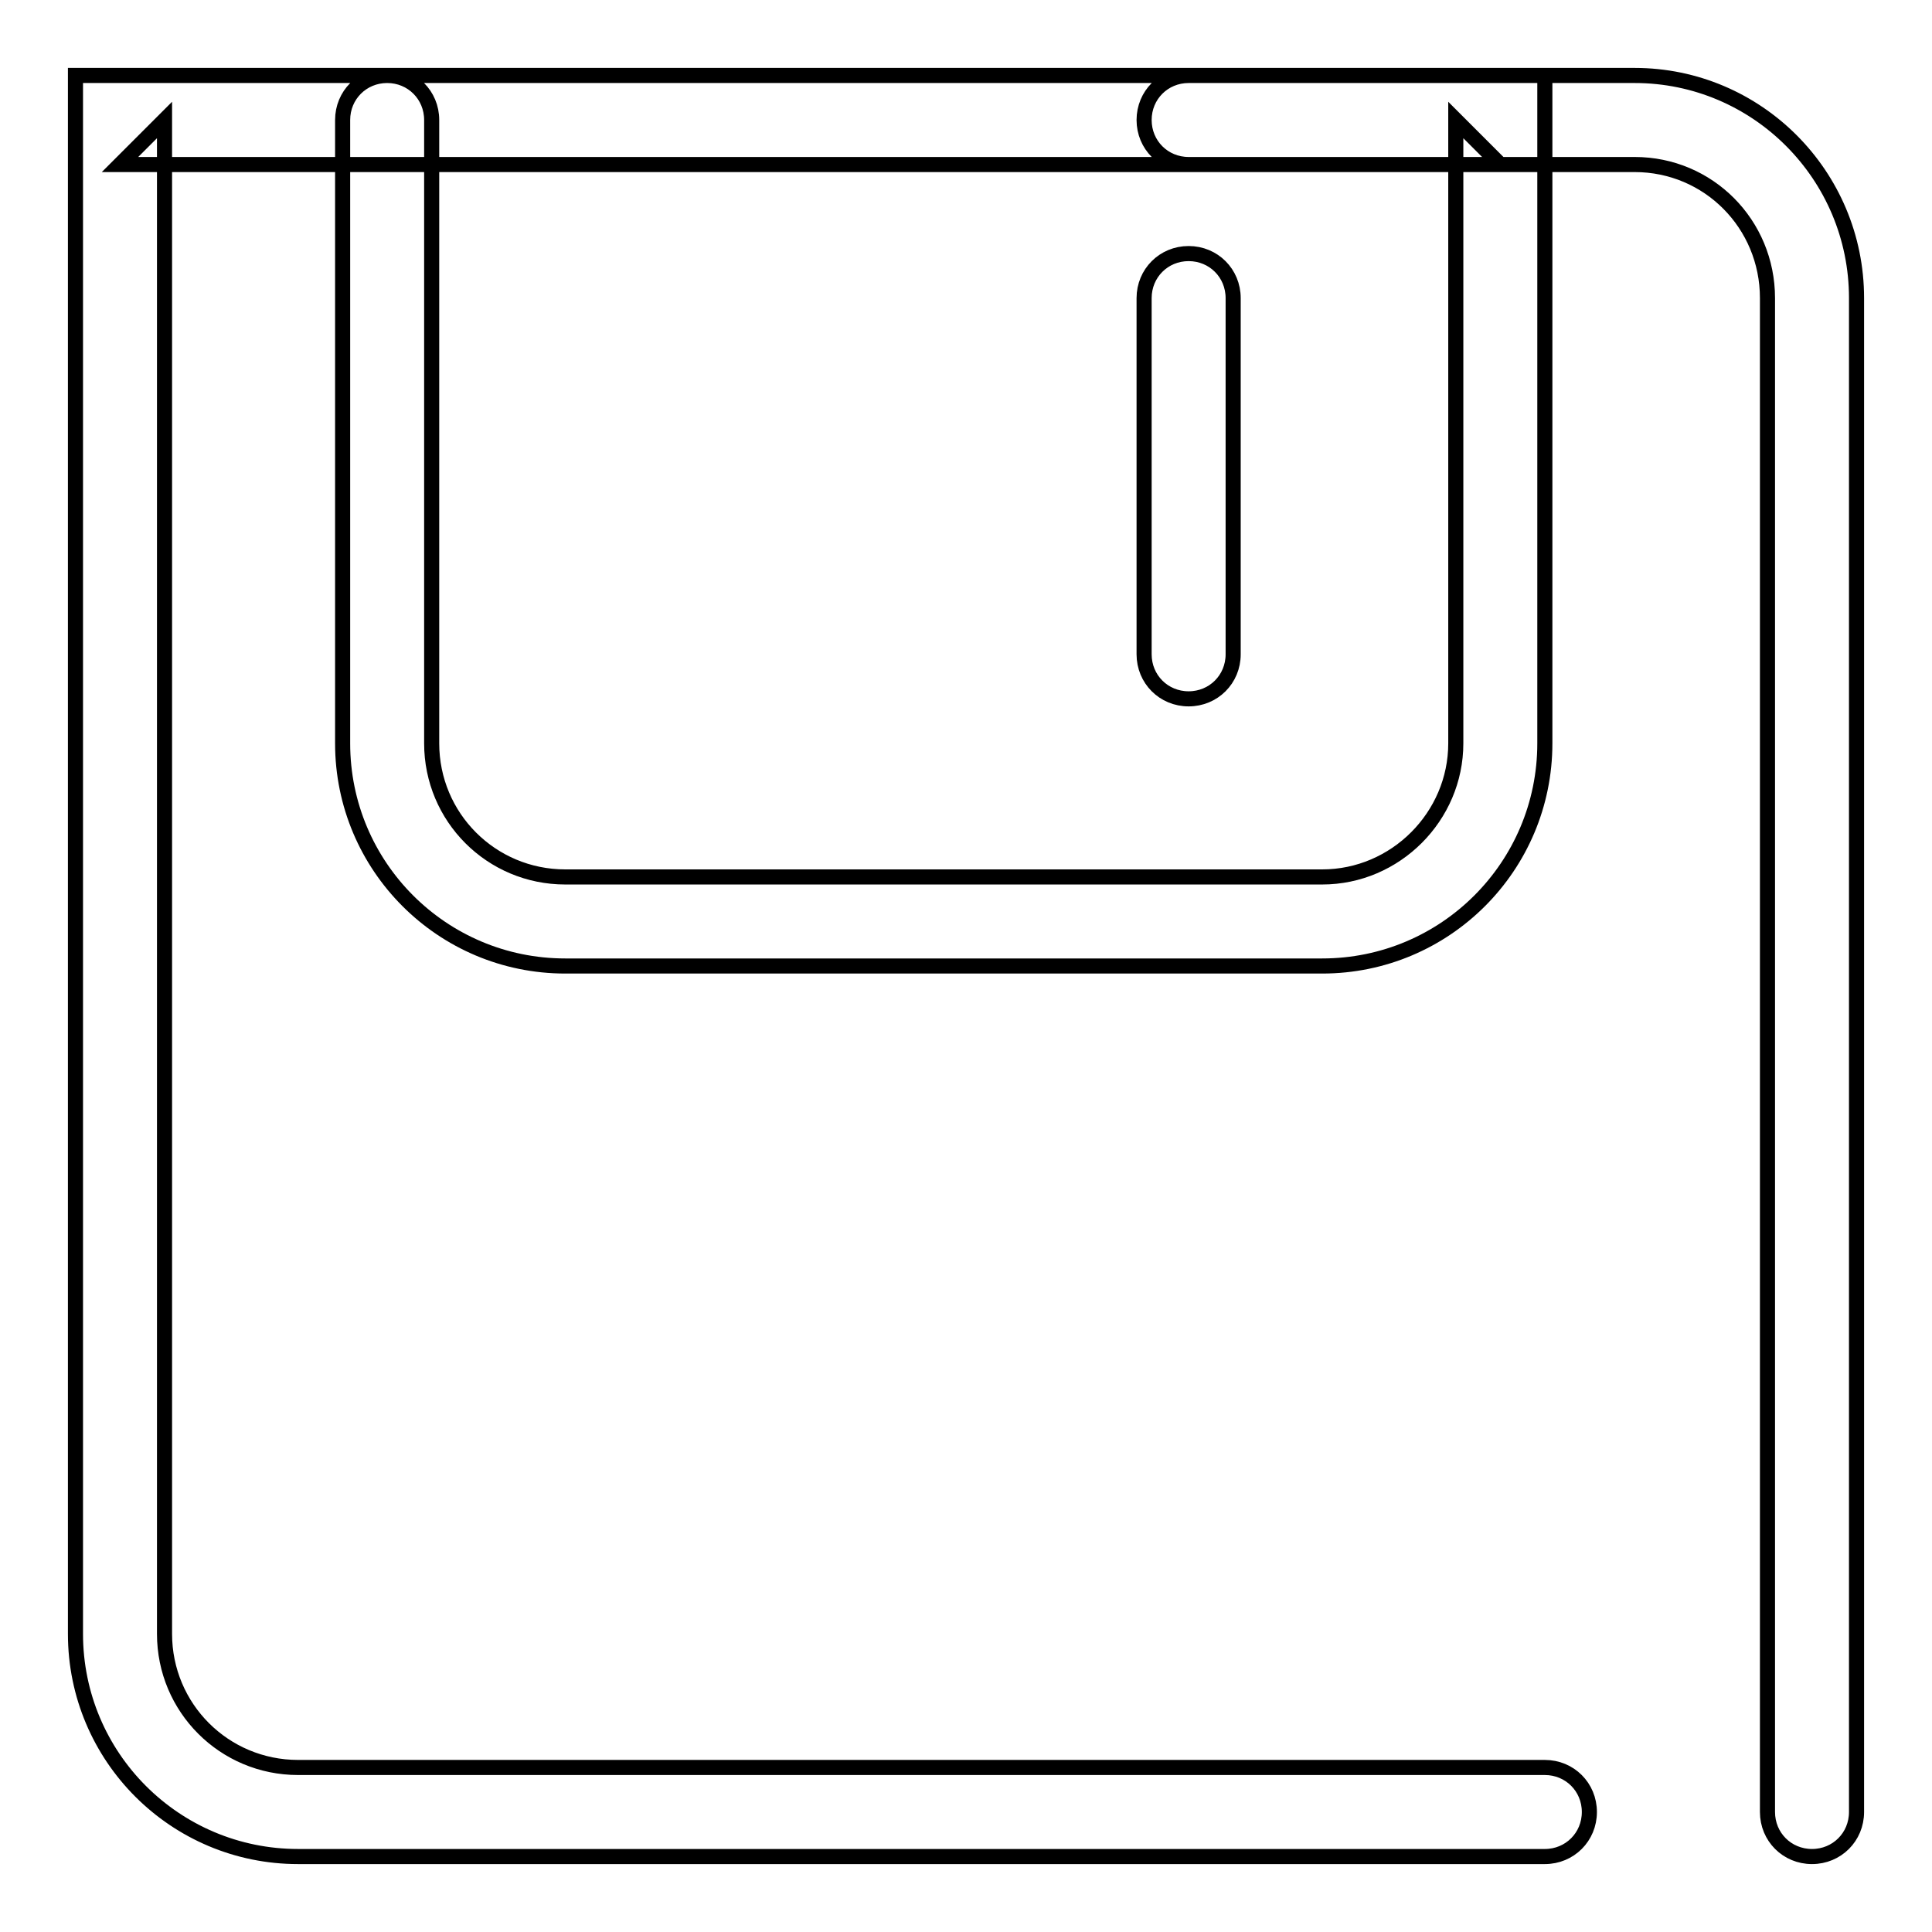
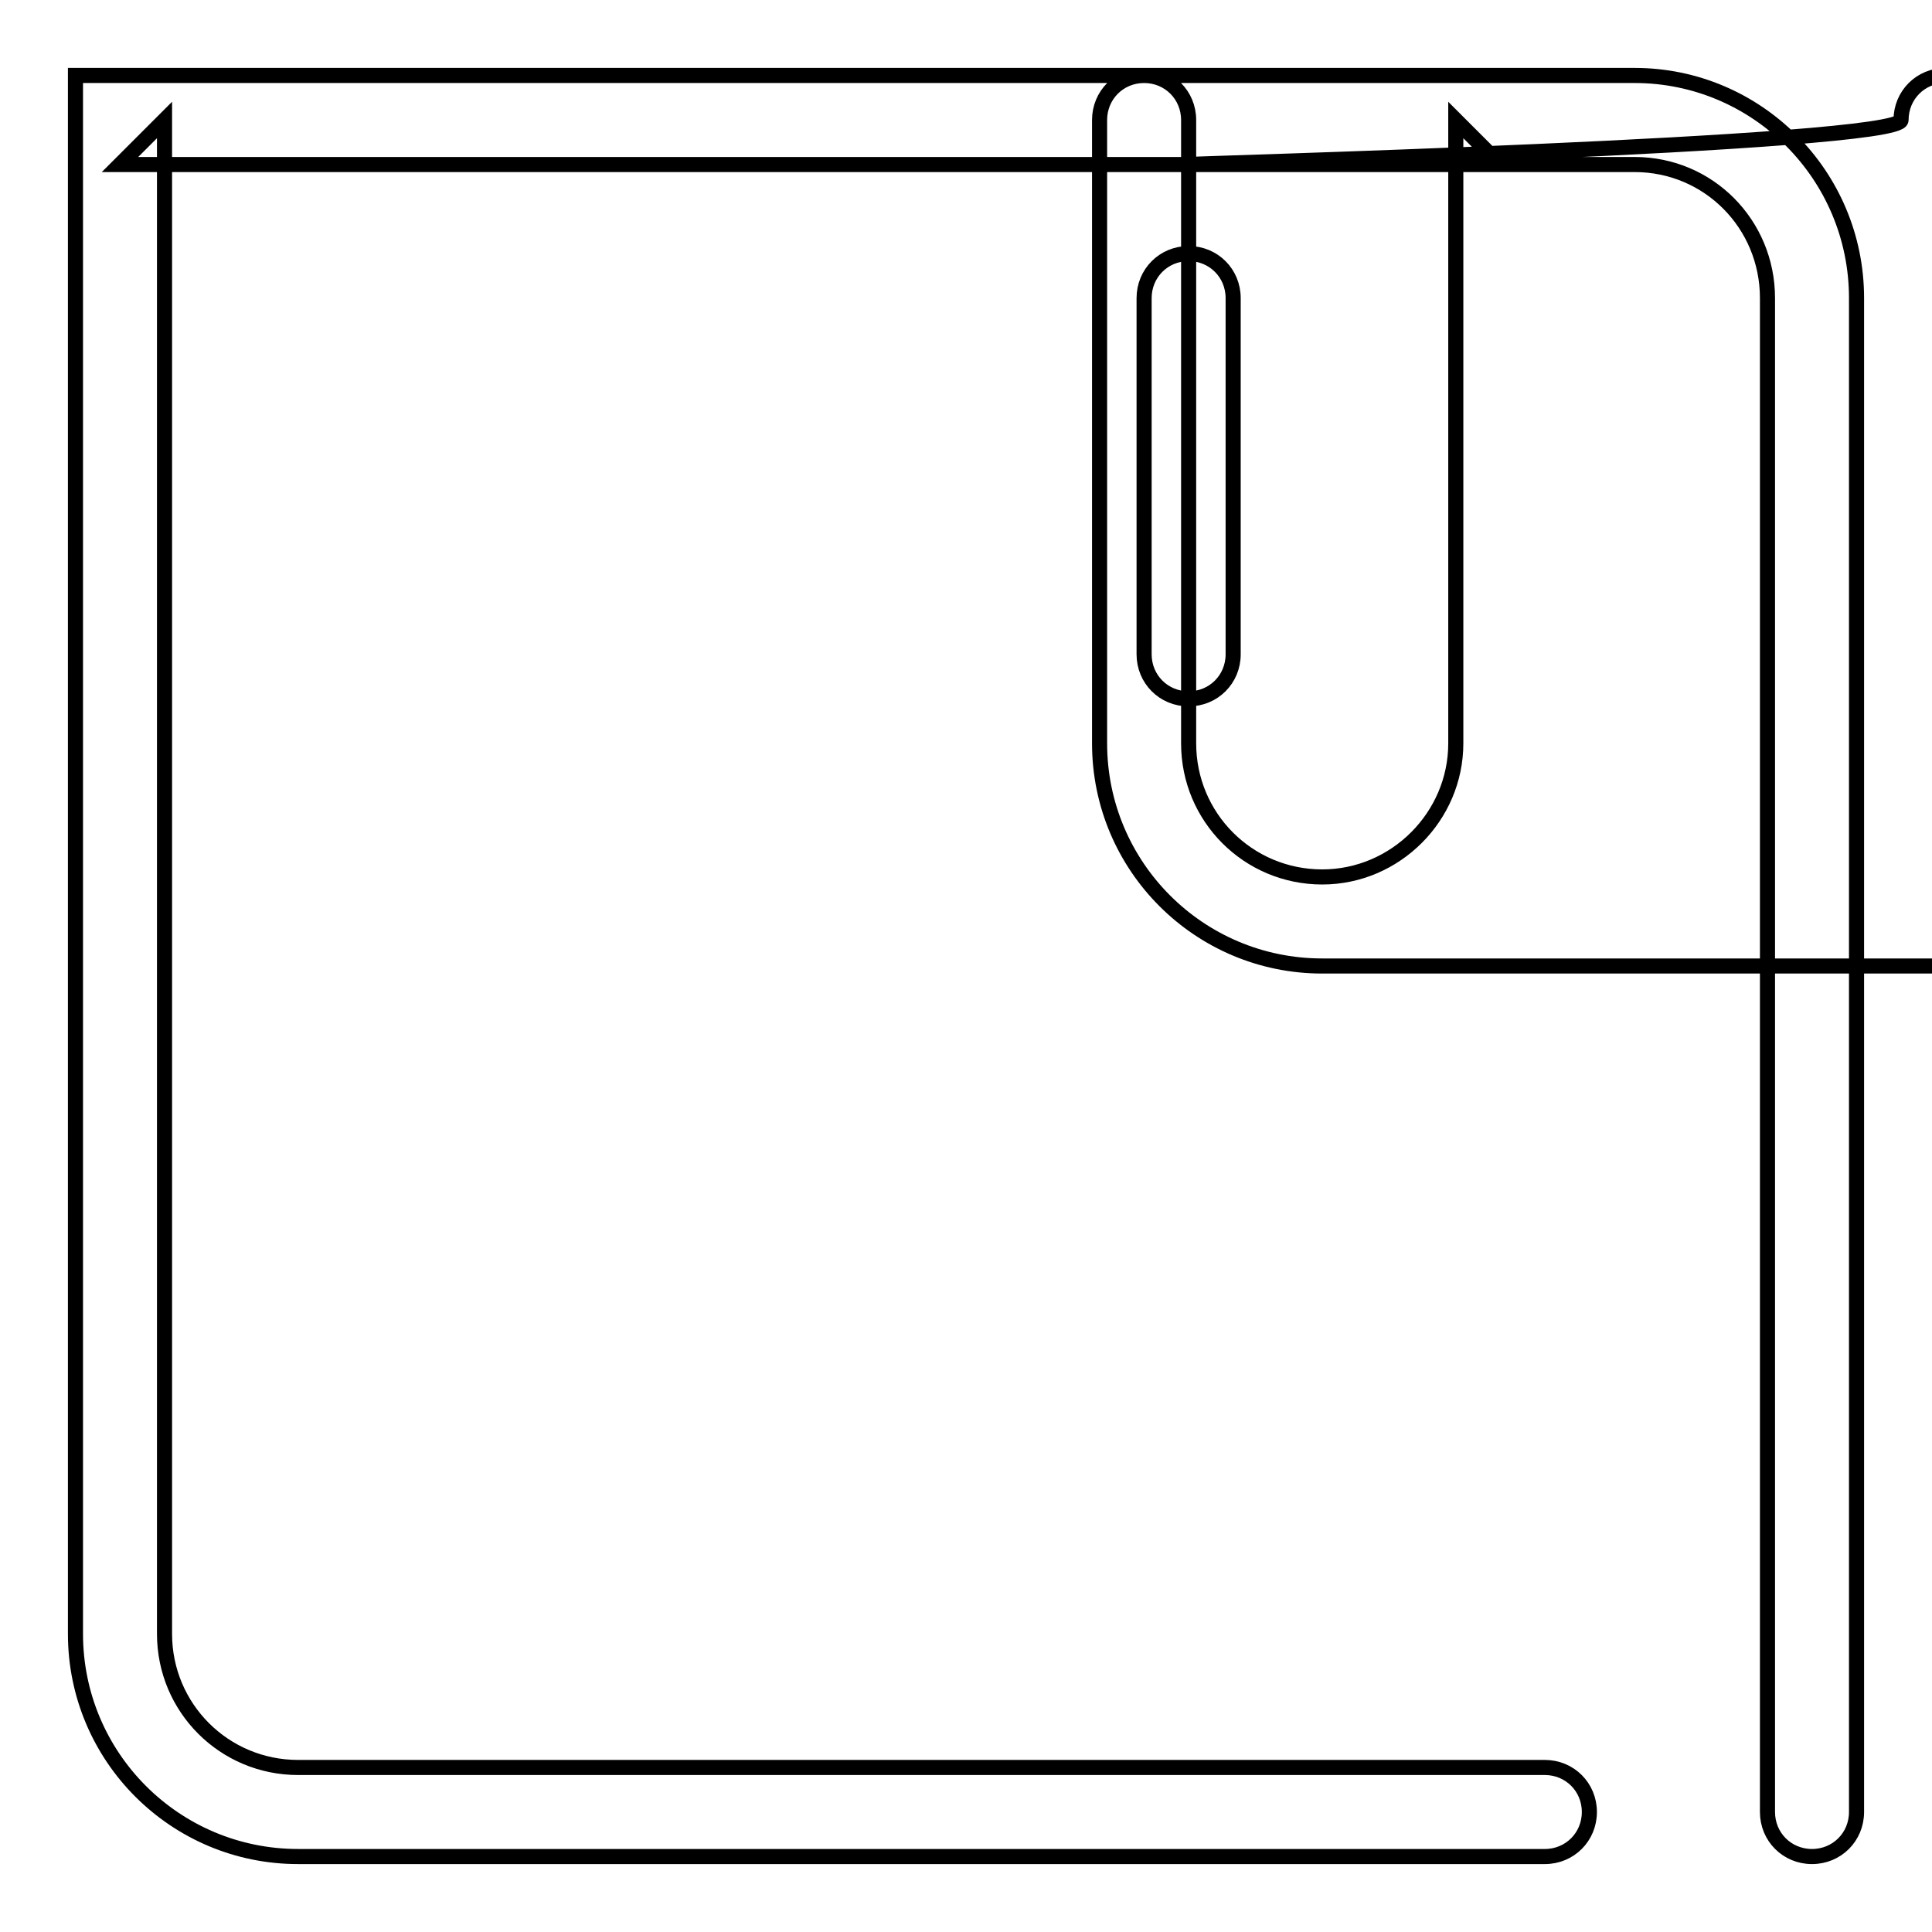
<svg xmlns="http://www.w3.org/2000/svg" version="1.1" x="0px" y="0px" viewBox="0 0 256 256" enable-background="new 0 0 256 256" xml:space="preserve">
  <g>
-     <path stroke-width="2" fill-opacity="0" stroke="#000000" d="M163.4,86.7V39.5c0-3.3-2.6-5.9-5.9-5.9s-5.9,2.6-5.9,5.9v47.2c0,3.3,2.6,5.9,5.9,5.9S163.4,90,163.4,86.7 L163.4,86.7z M157.5,21.8h41.3l-5.9-5.9v82.6c0,9.7-8,17.7-17.7,17.7H74.9c-9.8,0-17.7-7.9-17.7-17.7V15.9c0-3.3-2.6-5.9-5.9-5.9 c-3.3,0-5.9,2.6-5.9,5.9v82.6c0,16.3,13.2,29.5,29.5,29.5h100.3c16.3,0,29.5-13.2,29.5-29.5V15.9V10h-5.9h-41.3 c-3.3,0-5.9,2.6-5.9,5.9S154.2,21.8,157.5,21.8L157.5,21.8z M204.7,234.2H39.5c-9.8,0-17.7-7.9-17.7-17.7V33.2V15.9l-5.9,5.9h17.7 h183c9.8,0,17.6,7.9,17.6,17.7v200.6c0,3.3,2.6,5.9,5.9,5.9c3.3,0,5.9-2.6,5.9-5.9V39.5c0-16.3-13.2-29.5-29.4-29.5h-183H15.9H10 v5.9v17.3v183.3c0,16.3,13.2,29.5,29.5,29.5h165.2c3.3,0,5.9-2.6,5.9-5.9C210.6,236.8,208,234.2,204.7,234.2L204.7,234.2z" />
+     <path stroke-width="2" fill-opacity="0" stroke="#000000" d="M163.4,86.7V39.5c0-3.3-2.6-5.9-5.9-5.9s-5.9,2.6-5.9,5.9v47.2c0,3.3,2.6,5.9,5.9,5.9S163.4,90,163.4,86.7 L163.4,86.7z M157.5,21.8h41.3l-5.9-5.9v82.6c0,9.7-8,17.7-17.7,17.7c-9.8,0-17.7-7.9-17.7-17.7V15.9c0-3.3-2.6-5.9-5.9-5.9 c-3.3,0-5.9,2.6-5.9,5.9v82.6c0,16.3,13.2,29.5,29.5,29.5h100.3c16.3,0,29.5-13.2,29.5-29.5V15.9V10h-5.9h-41.3 c-3.3,0-5.9,2.6-5.9,5.9S154.2,21.8,157.5,21.8L157.5,21.8z M204.7,234.2H39.5c-9.8,0-17.7-7.9-17.7-17.7V33.2V15.9l-5.9,5.9h17.7 h183c9.8,0,17.6,7.9,17.6,17.7v200.6c0,3.3,2.6,5.9,5.9,5.9c3.3,0,5.9-2.6,5.9-5.9V39.5c0-16.3-13.2-29.5-29.4-29.5h-183H15.9H10 v5.9v17.3v183.3c0,16.3,13.2,29.5,29.5,29.5h165.2c3.3,0,5.9-2.6,5.9-5.9C210.6,236.8,208,234.2,204.7,234.2L204.7,234.2z" />
  </g>
</svg>